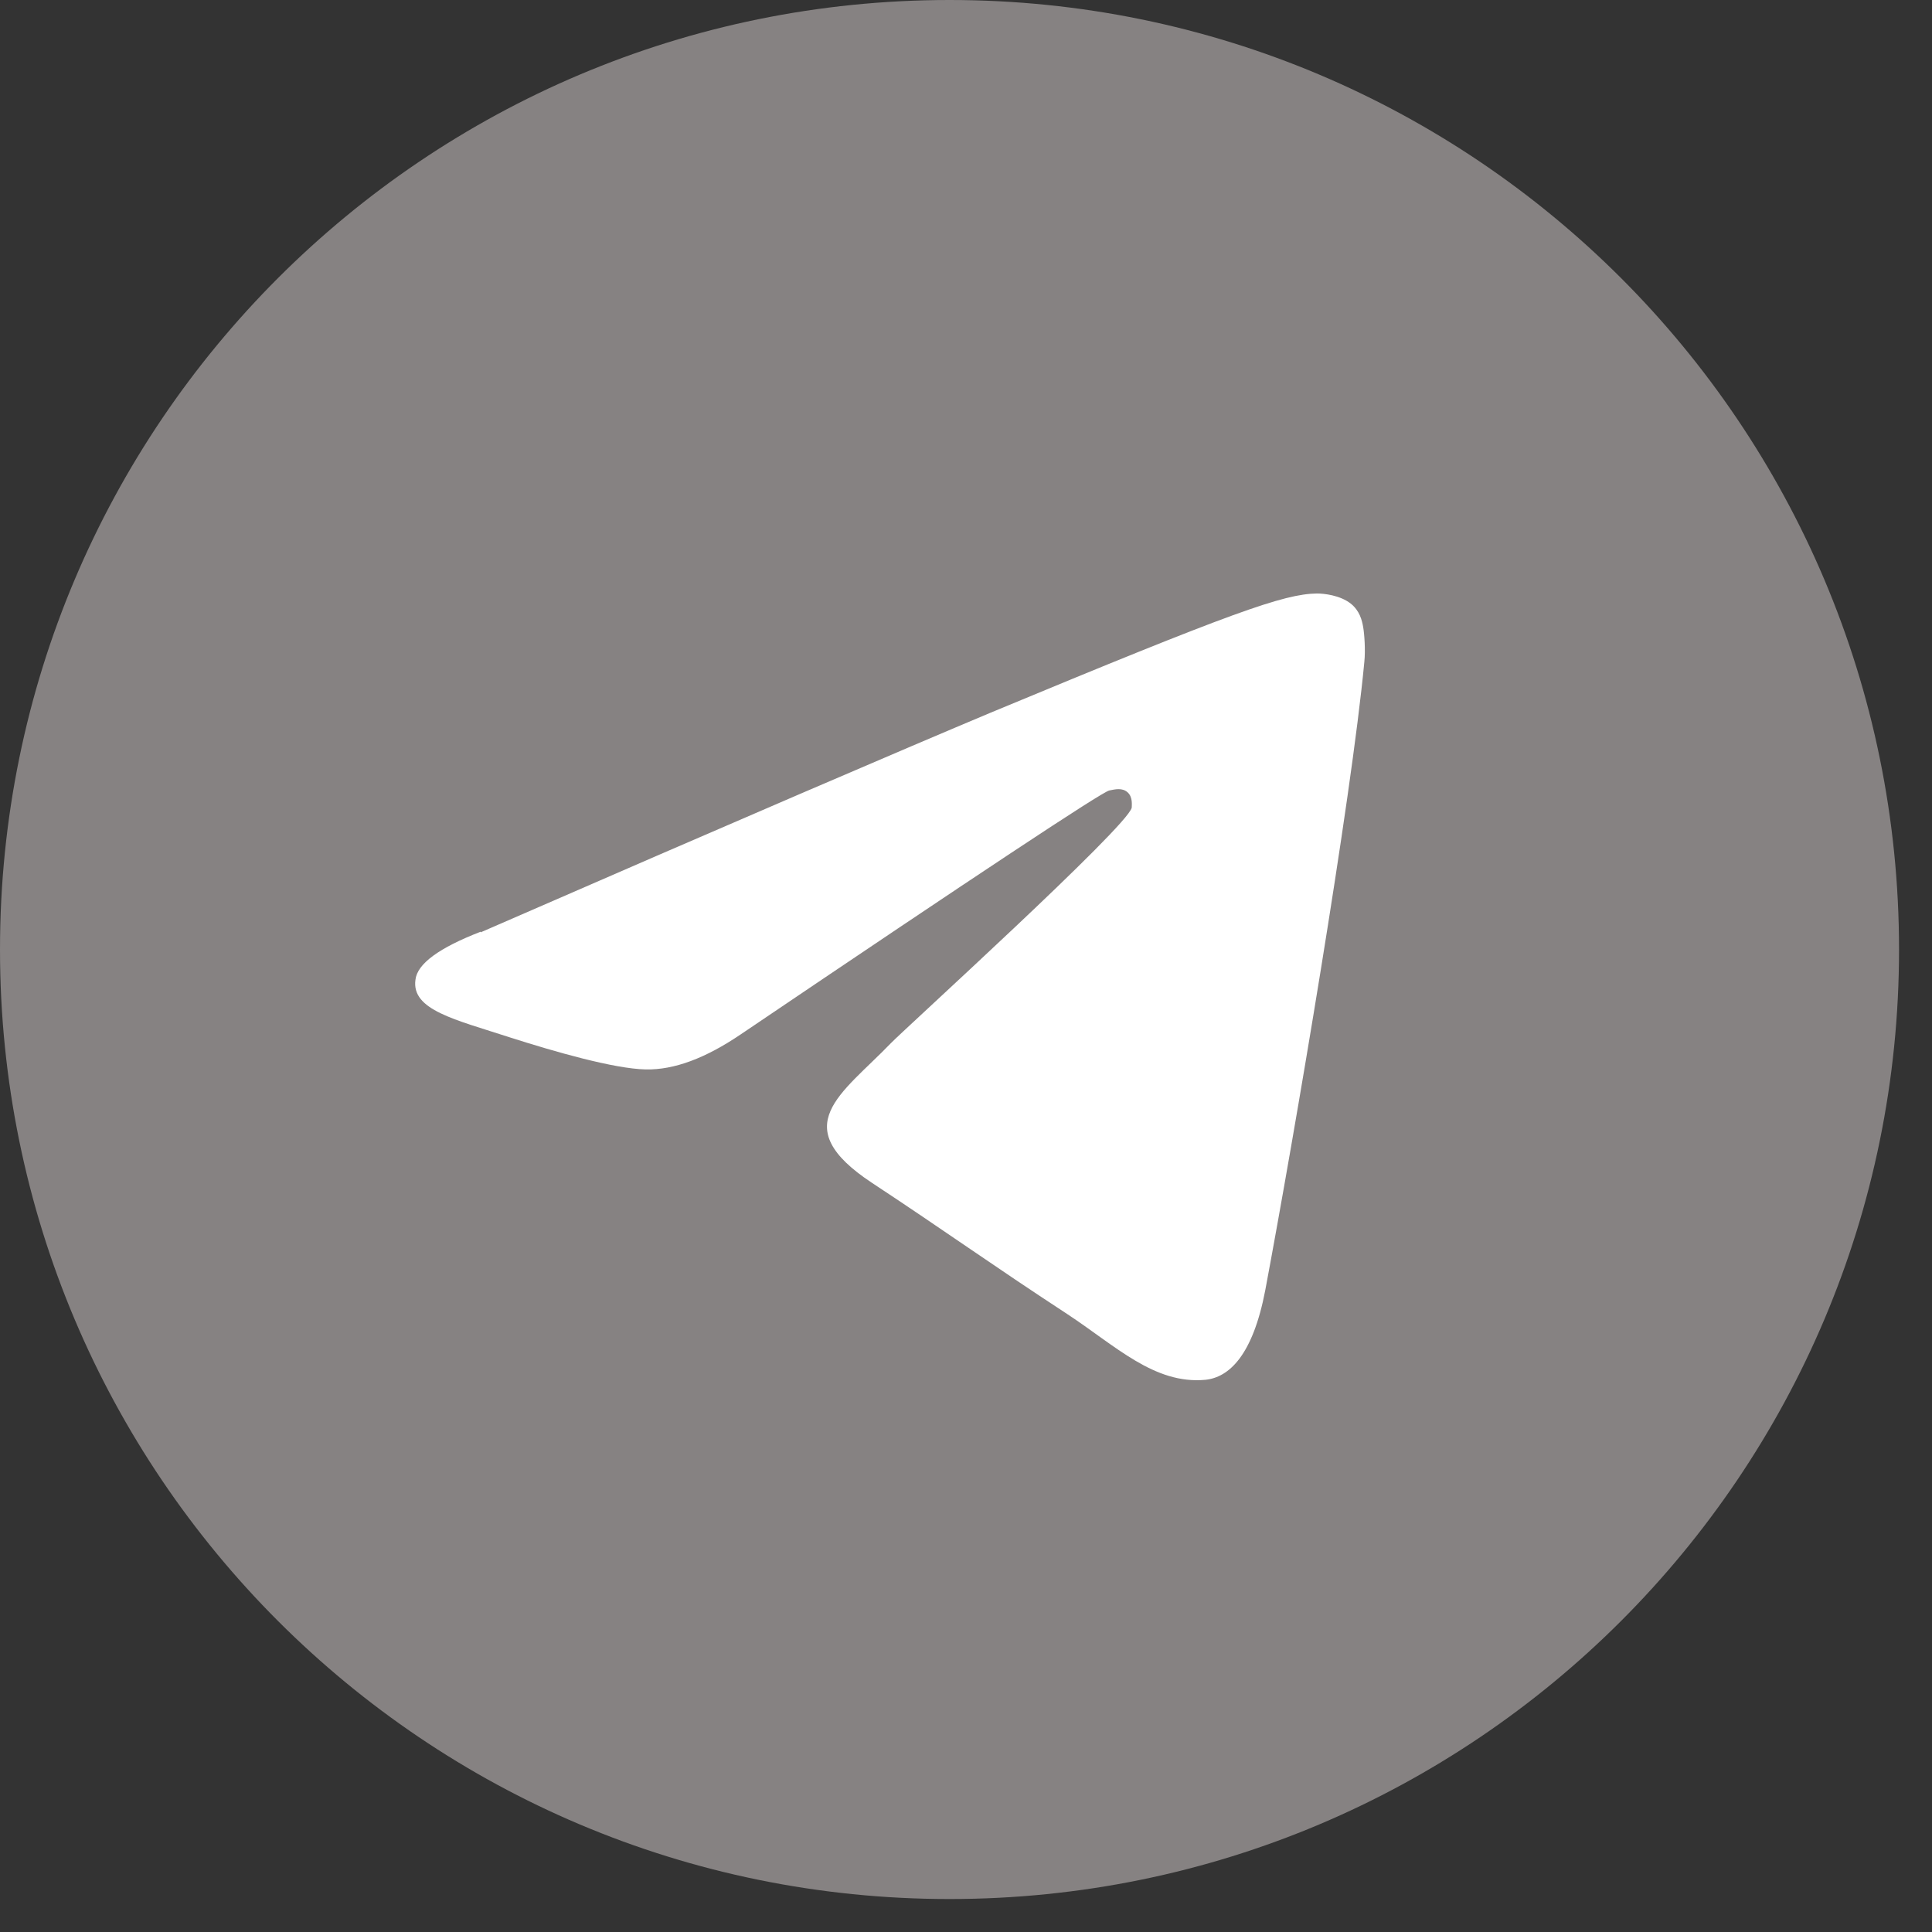
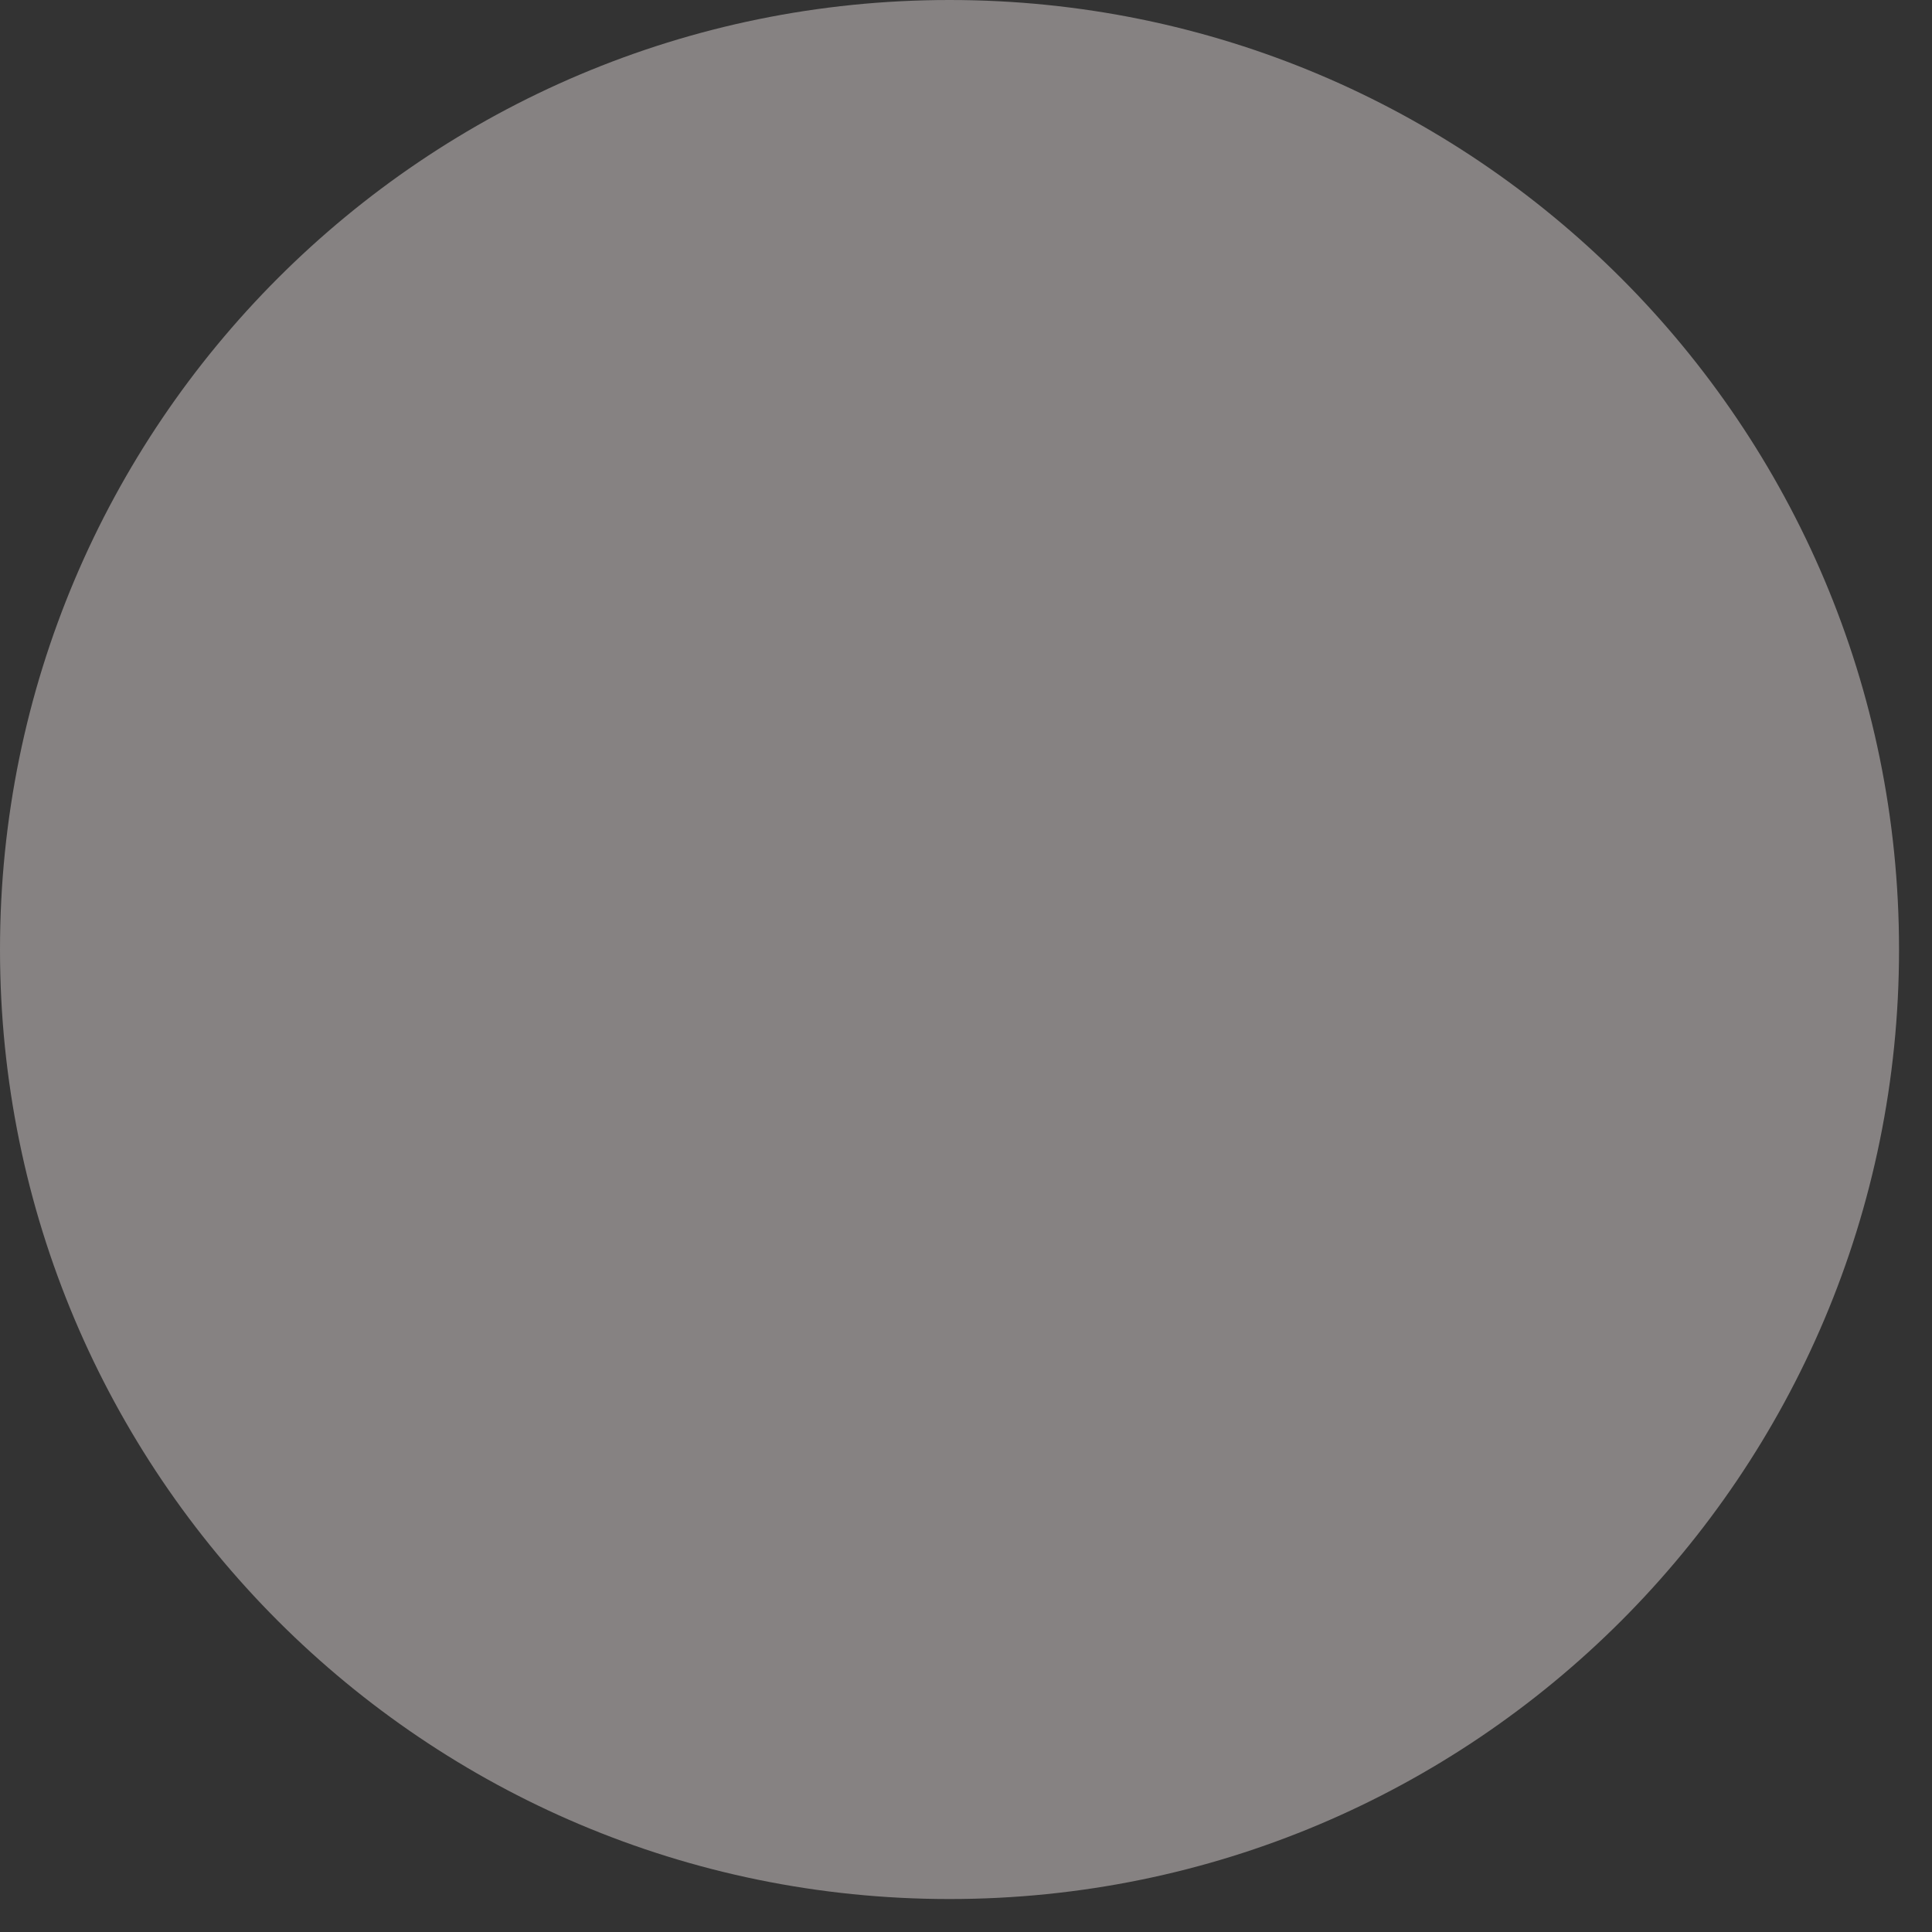
<svg xmlns="http://www.w3.org/2000/svg" width="32" height="32" viewBox="0 0 32 32" fill="none">
  <rect x="0" y="0" width="32" height="32" fill="#333333" stroke="none" />
  <path d="M0 15.727C0 24.417 7.038 31.454 15.727 31.454C24.417 31.454 31.454 24.417 31.454 15.727C31.454 7.038 24.417 0 15.727 0C7.038 0 0 7.038 0 15.727Z" fill="#868282" />
-   <path d="M7.962 15.442C12.179 13.604 15 12.395 16.406 11.805C20.426 10.134 21.262 9.839 21.812 9.83C21.93 9.83 22.195 9.859 22.372 9.997C22.52 10.115 22.559 10.272 22.579 10.39C22.598 10.498 22.618 10.763 22.598 10.96C22.382 13.25 21.438 18.804 20.957 21.369C20.75 22.451 20.357 22.814 19.964 22.854C19.119 22.932 18.48 22.293 17.674 21.763C16.396 20.927 15.678 20.406 14.44 19.59C13.014 18.647 13.938 18.126 14.754 17.28C14.971 17.054 18.676 13.693 18.745 13.378C18.745 13.339 18.765 13.201 18.676 13.123C18.588 13.044 18.47 13.073 18.372 13.093C18.244 13.123 16.209 14.469 12.268 17.133C11.688 17.526 11.167 17.723 10.695 17.713C10.174 17.703 9.181 17.418 8.444 17.182C7.539 16.887 6.812 16.73 6.881 16.229C6.91 15.963 7.274 15.698 7.962 15.432V15.442Z" fill="white" />
</svg>